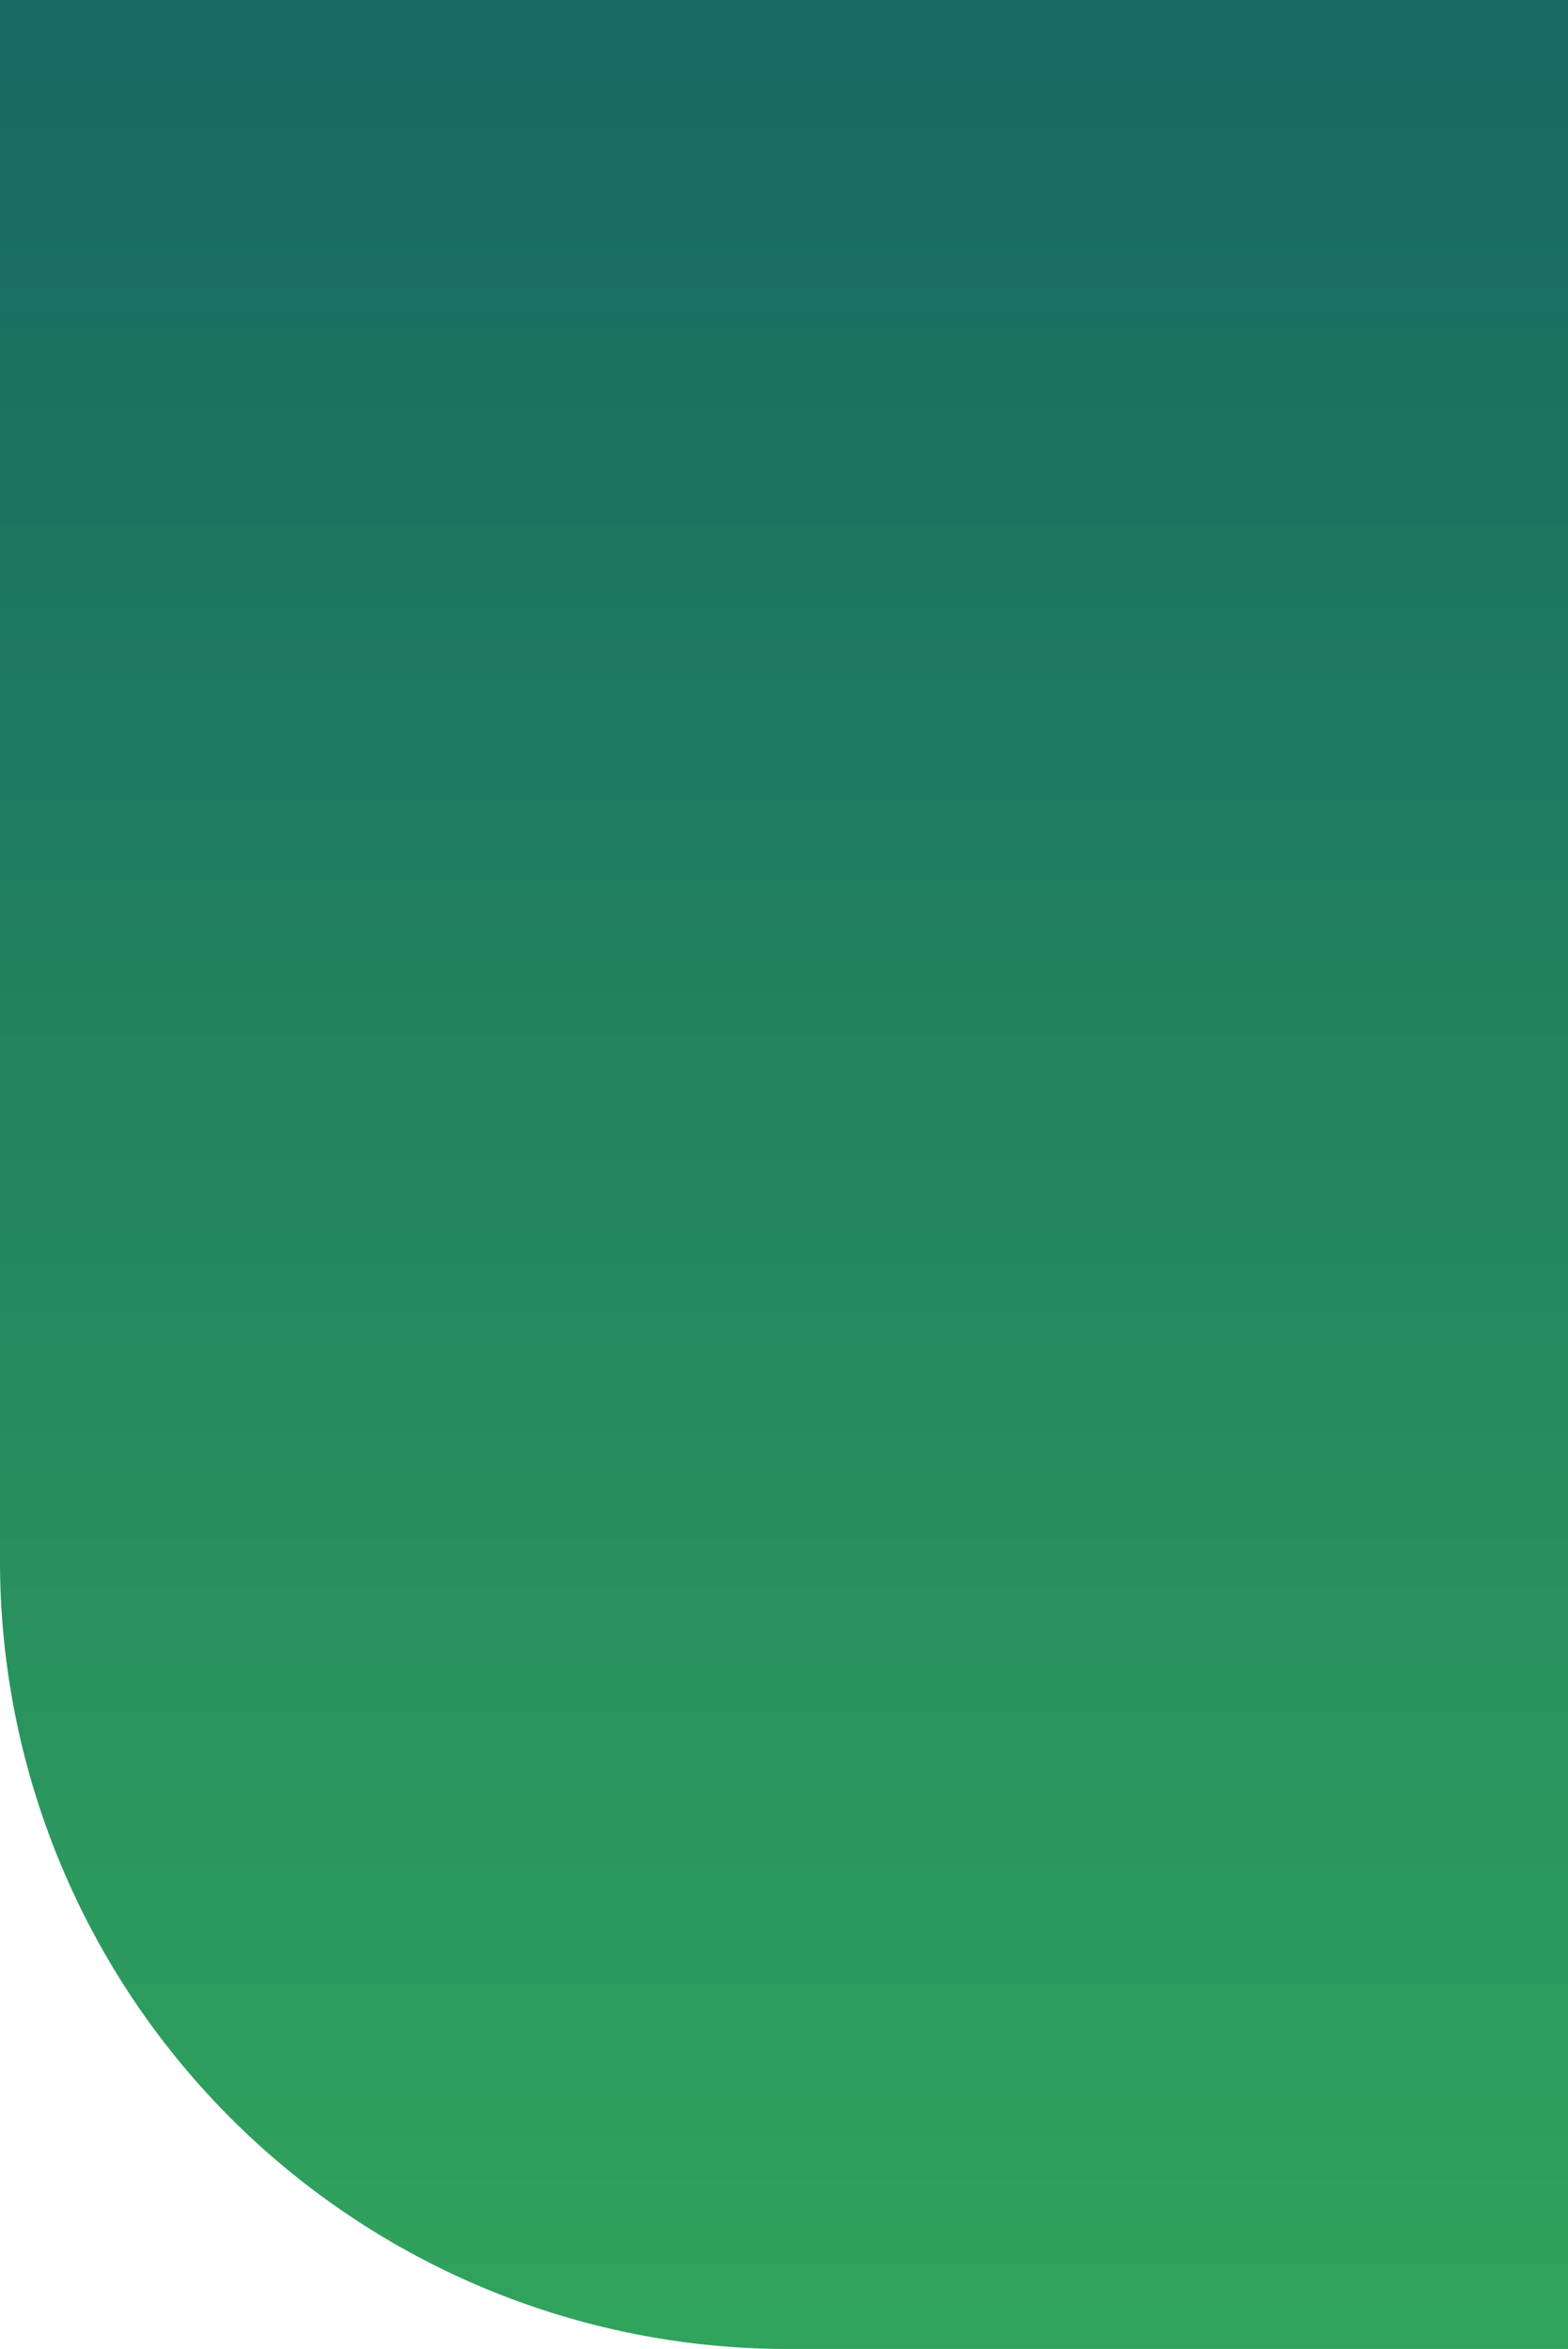
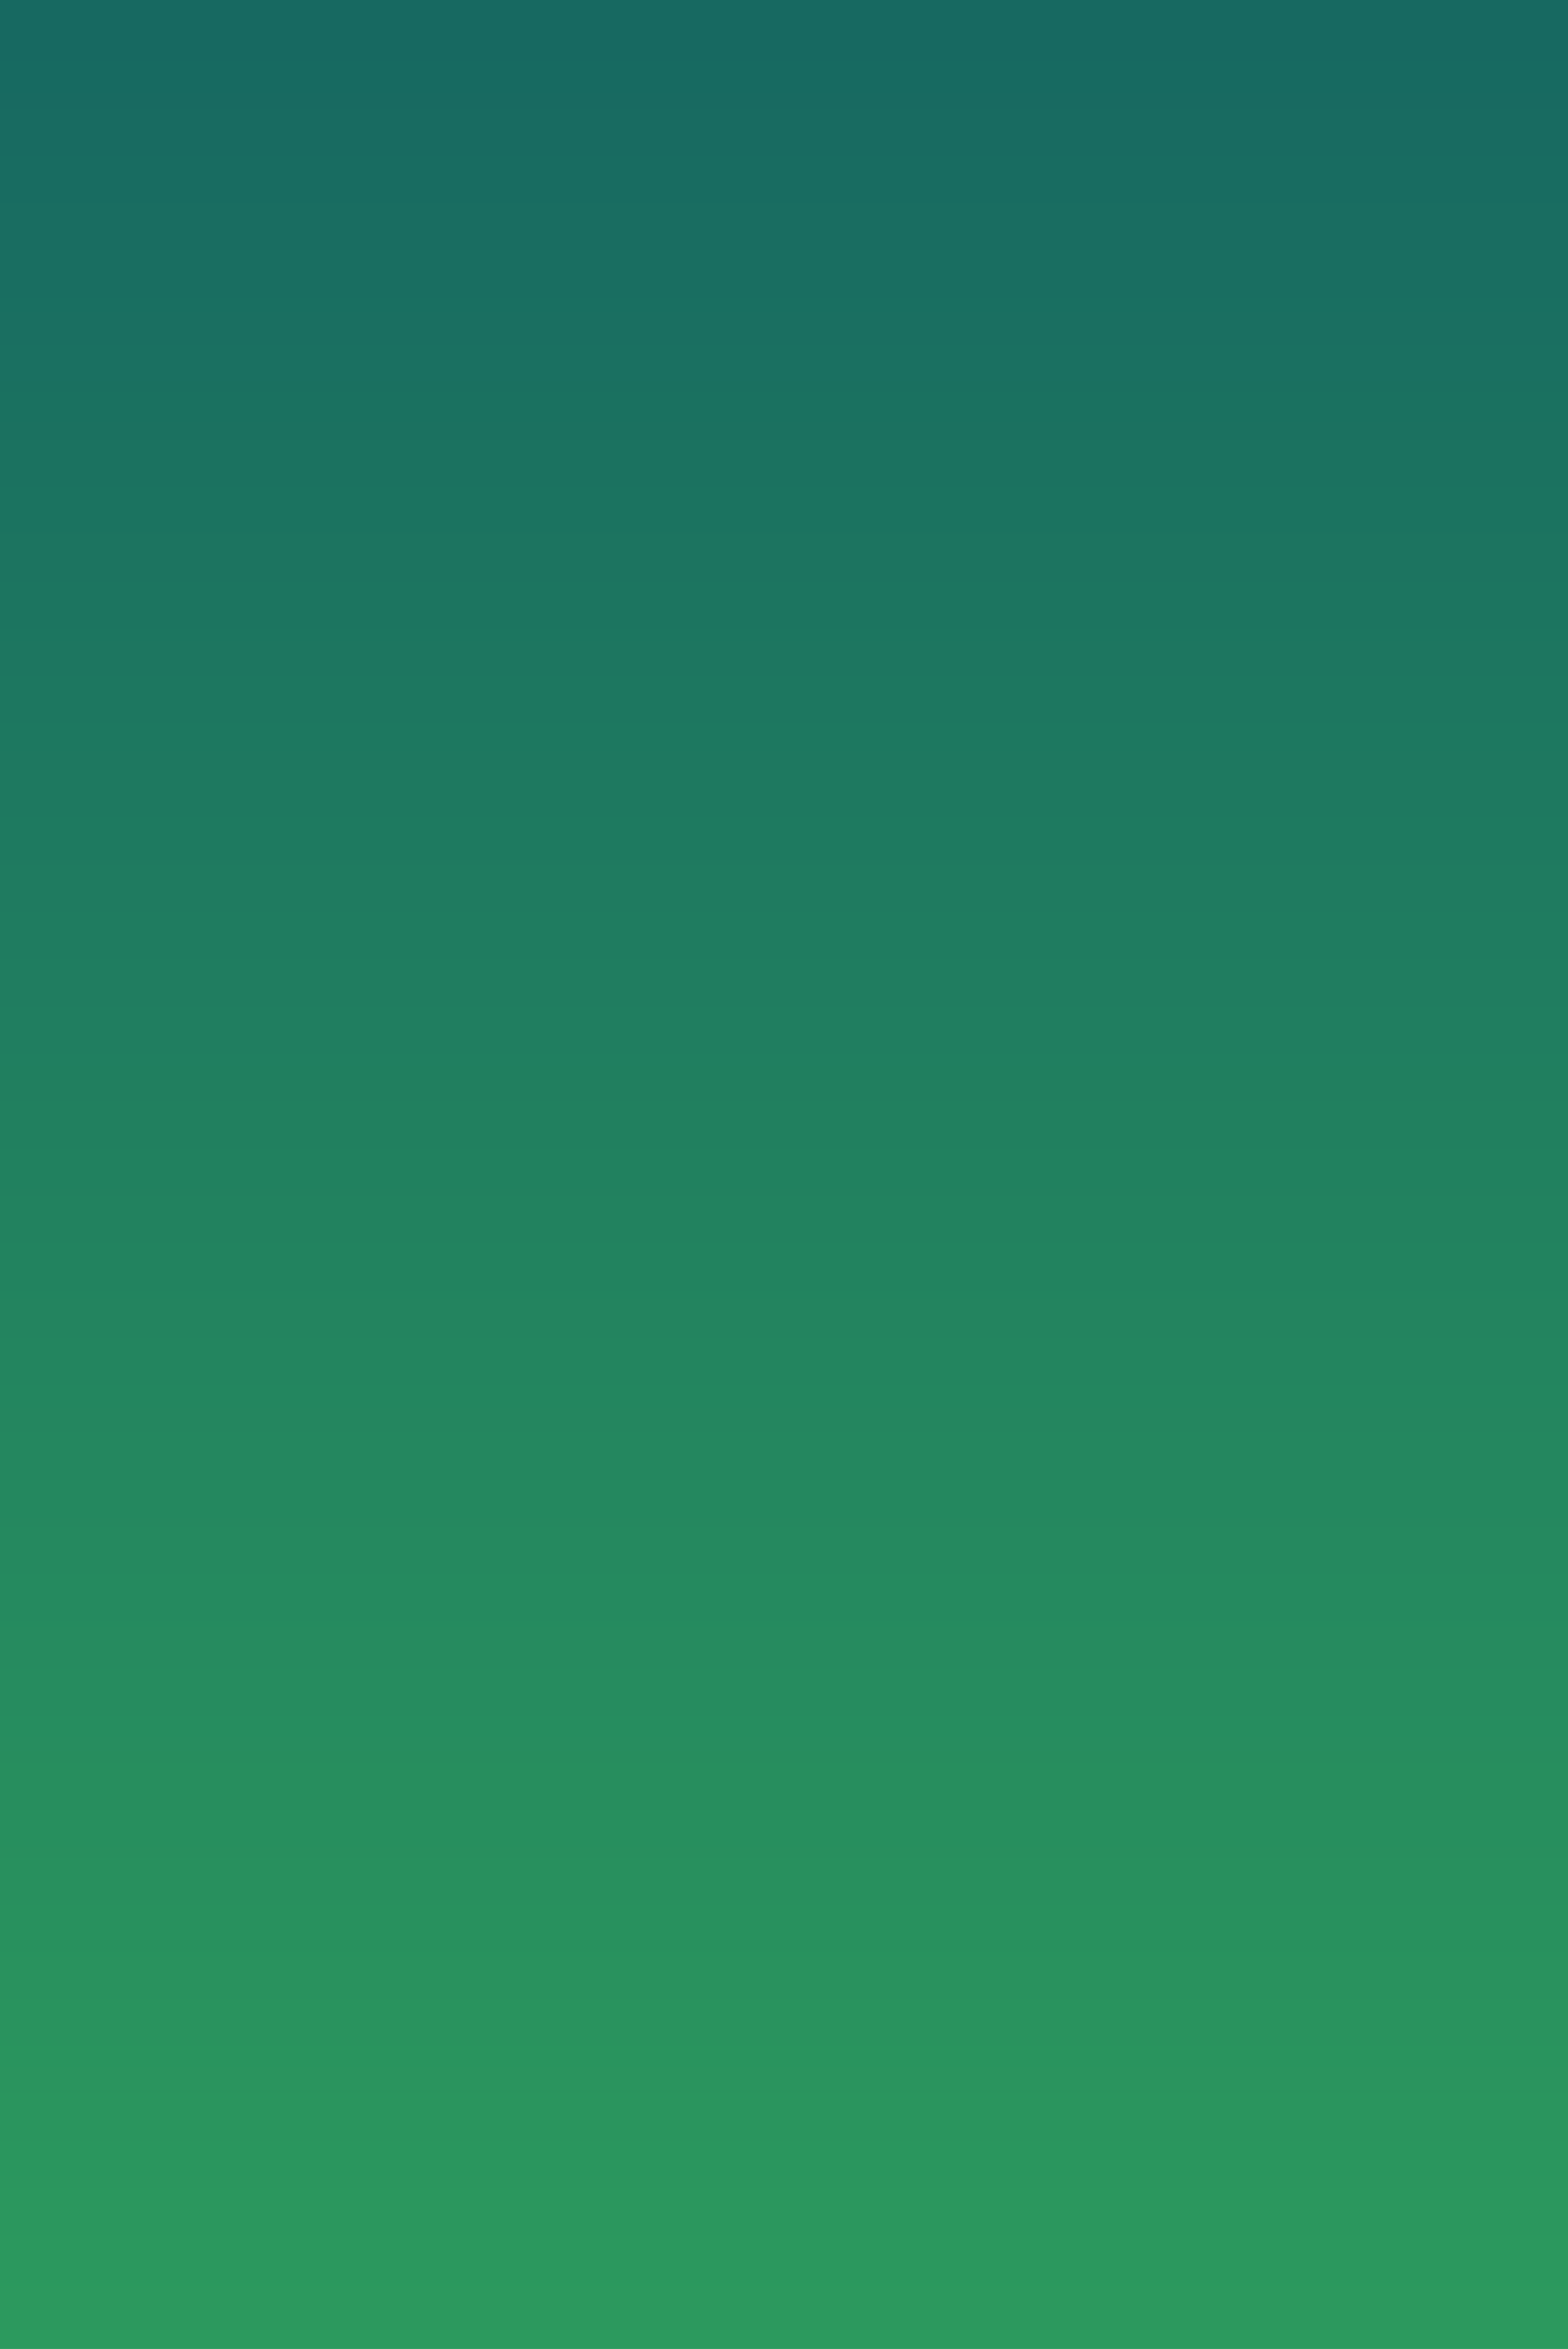
<svg xmlns="http://www.w3.org/2000/svg" width="207" height="310" viewBox="0 0 207 310">
  <defs>
    <linearGradient id="linear-gradient" x1="0.5" x2="0.5" y2="1" gradientUnits="objectBoundingBox">
      <stop offset="0" stop-color="#176961" />
      <stop offset="1" stop-color="#30a35d" />
    </linearGradient>
  </defs>
-   <path id="Rectangle_953" data-name="Rectangle 953" d="M0,0H207a0,0,0,0,1,0,0V310a0,0,0,0,1,0,0H104A104,104,0,0,1,0,206V0A0,0,0,0,1,0,0Z" fill="url(#linear-gradient)" />
+   <path id="Rectangle_953" data-name="Rectangle 953" d="M0,0H207a0,0,0,0,1,0,0V310a0,0,0,0,1,0,0A104,104,0,0,1,0,206V0A0,0,0,0,1,0,0Z" fill="url(#linear-gradient)" />
</svg>